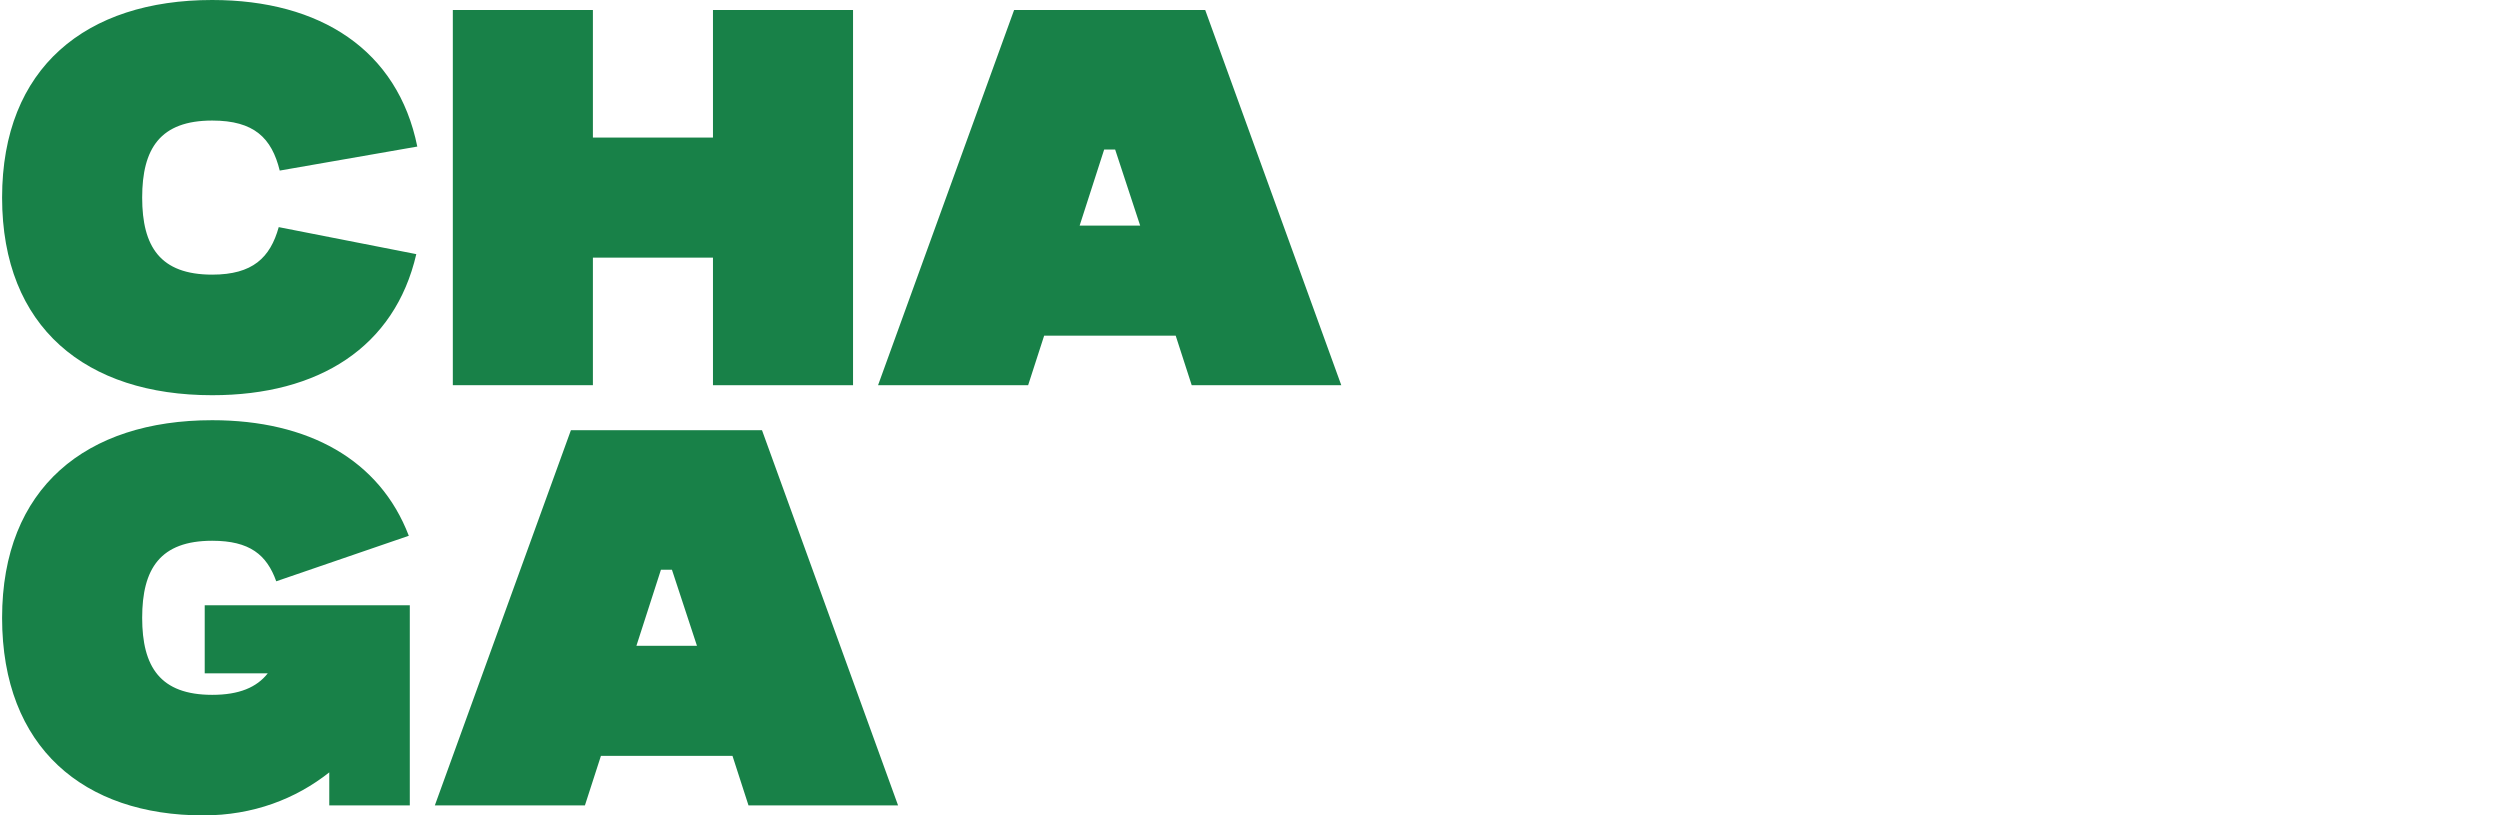
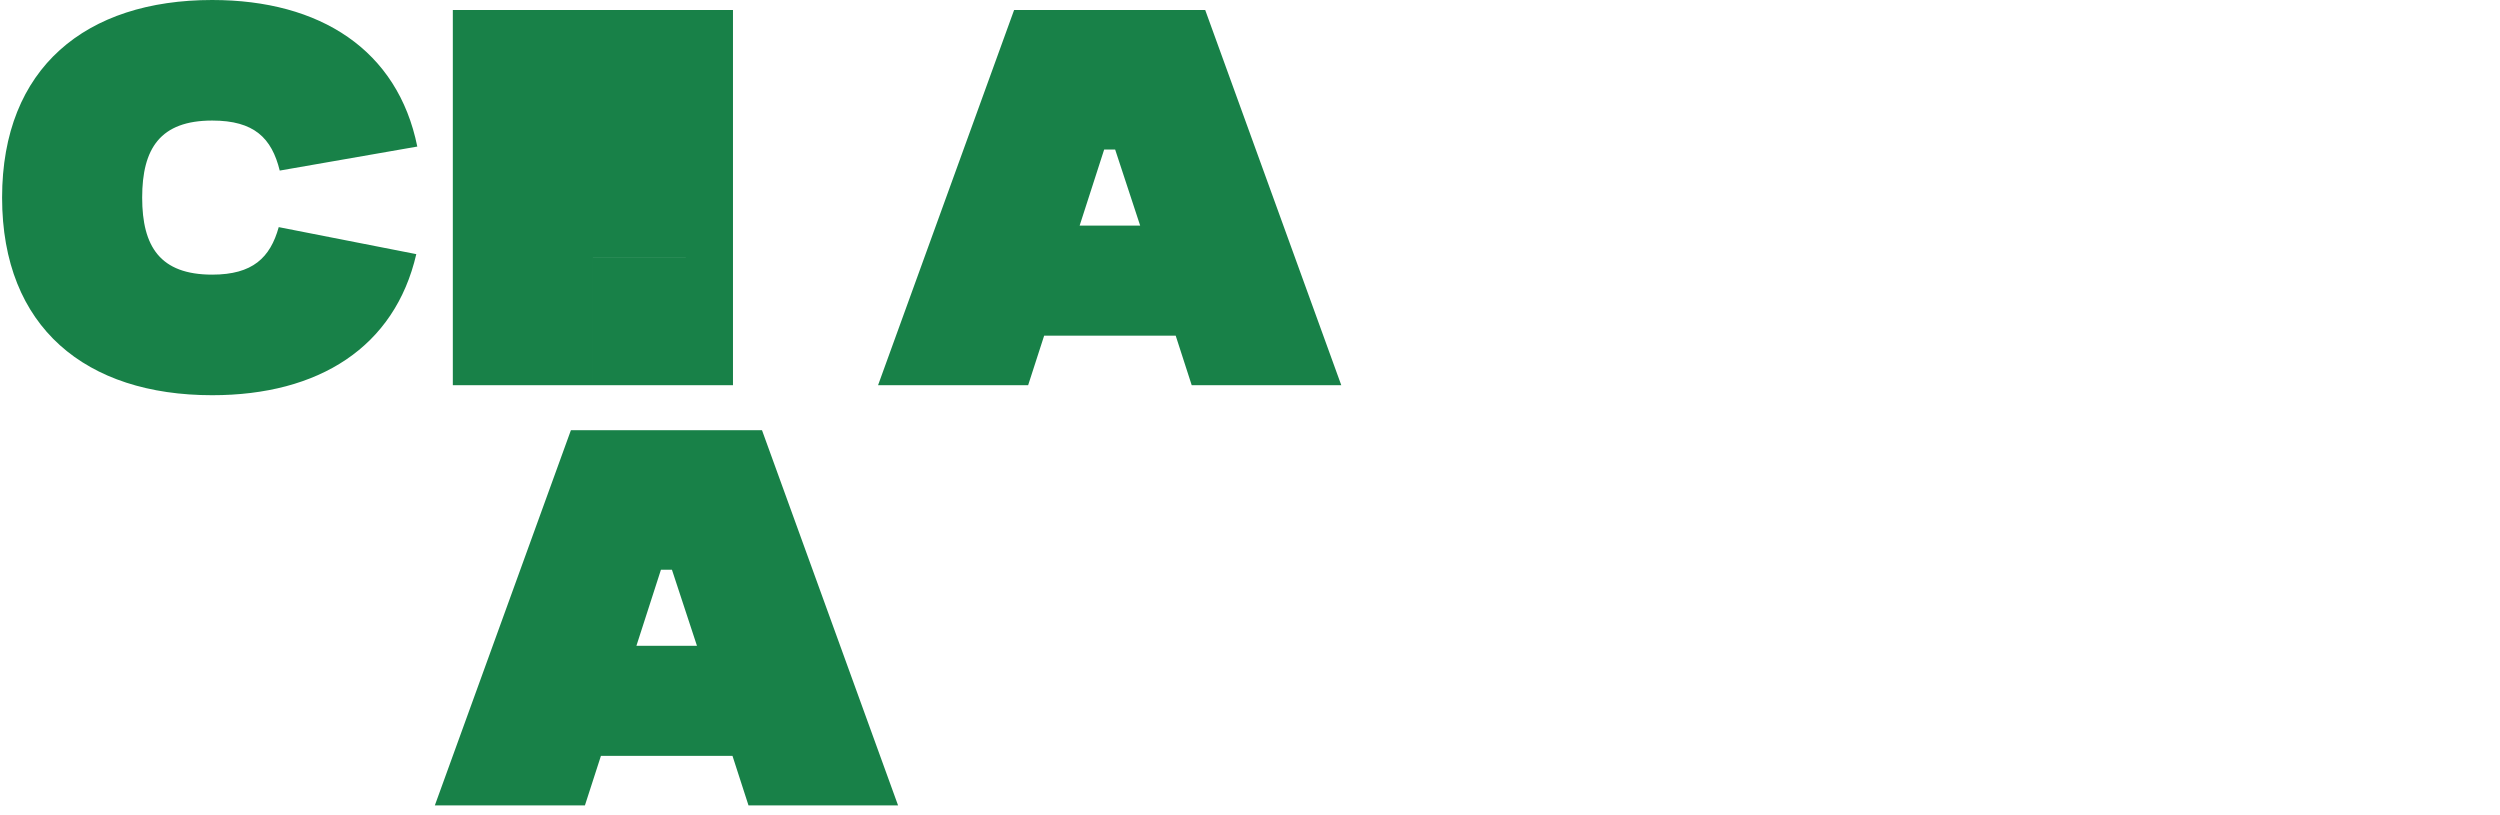
<svg xmlns="http://www.w3.org/2000/svg" viewBox="0 0 1074.42 350.43" id="Layer_2">
  <defs>
    <style>.cls-1{fill:none;}.cls-2{fill:#188148;}</style>
  </defs>
  <g id="design">
    <path d="M178.91,109.22c-9.25,39.99-41.92,60.63-87.72,60.63C37.01,169.85.9,140.82.9,84.92S37.01,0,91.19,0c46.44,0,79.76,21.5,88.15,62.99l-59.12,10.32c-3.44-13.97-10.96-21.5-29.02-21.5-22.36,0-30.1,12.04-30.1,33.11s7.74,33.11,30.1,33.11c17.42,0,24.94-7.31,28.59-20.42l59.12,11.61Z" class="cls-2" />
-     <path d="M306.41,110.72h-51.6v54.82h-60.2V4.3h60.2v54.82h51.6V4.3h60.2v161.25h-60.2v-54.82Z" class="cls-2" />
+     <path d="M306.41,110.72h-51.6v54.82h-60.2V4.3h60.2v54.82V4.3h60.2v161.25h-60.2v-54.82Z" class="cls-2" />
    <path d="M435.83,4.3h82.13l58.48,161.25h-64.28l-6.88-21.28h-56.54l-6.88,21.28h-64.5L435.83,4.3ZM490.01,96.96l-10.75-32.68h-4.73l-10.54,32.68h26.02Z" class="cls-2" />
-     <path d="M87.97,260.13h88.15v86h-34.61v-14.19c-14.4,11.4-32.68,18.49-54.18,18.49-51.17,0-86.43-29.02-86.43-84.92s36.12-84.92,90.3-84.92c41.28,0,72.02,16.99,84.49,49.67l-56.97,19.56c-4.08-11.4-11.39-17.42-27.52-17.42-22.36,0-30.1,12.04-30.1,33.11s7.74,33.11,30.1,33.11c11.61,0,19.13-3.22,23.87-9.24h-27.09v-29.24Z" class="cls-2" />
    <path d="M245.35,184.88h82.13l58.48,161.25h-64.28l-6.88-21.28h-56.54l-6.88,21.28h-64.5l58.48-161.25ZM299.53,277.54l-10.75-32.68h-4.73l-10.54,32.68h26.01Z" class="cls-2" />
    <rect height="341.53" width="1074.42" y="3.33" class="cls-1" />
  </g>
</svg>